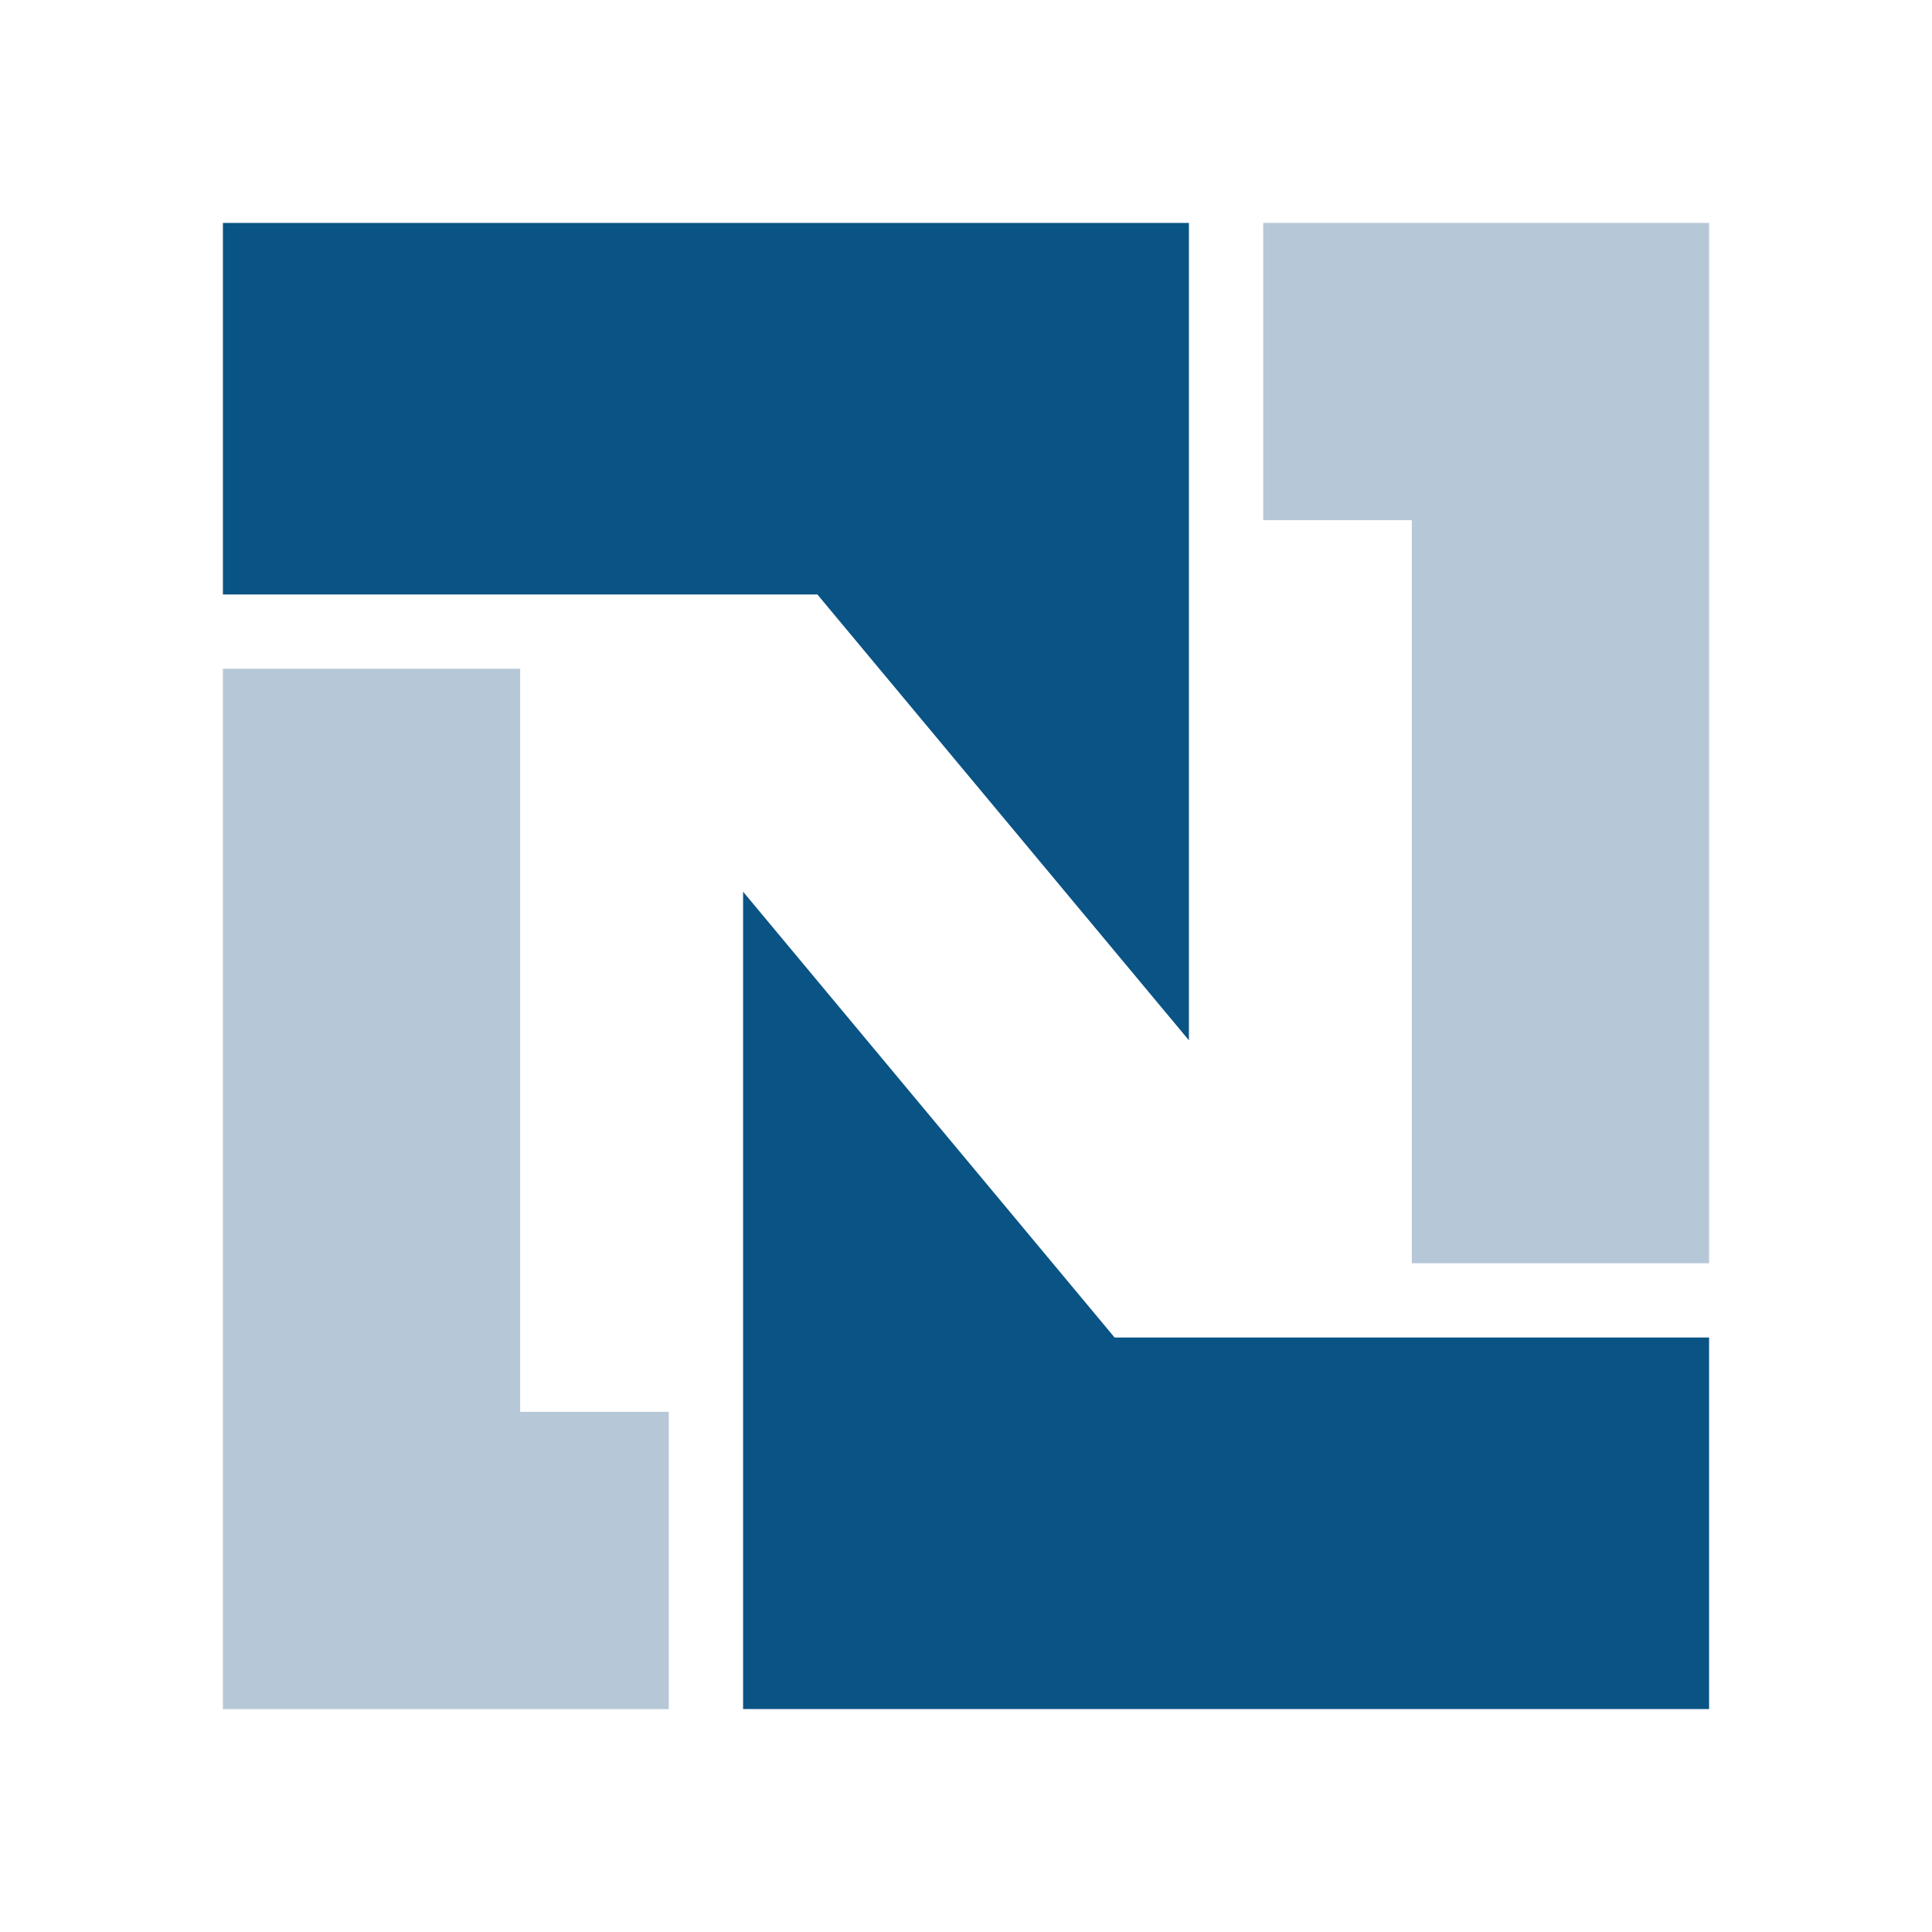
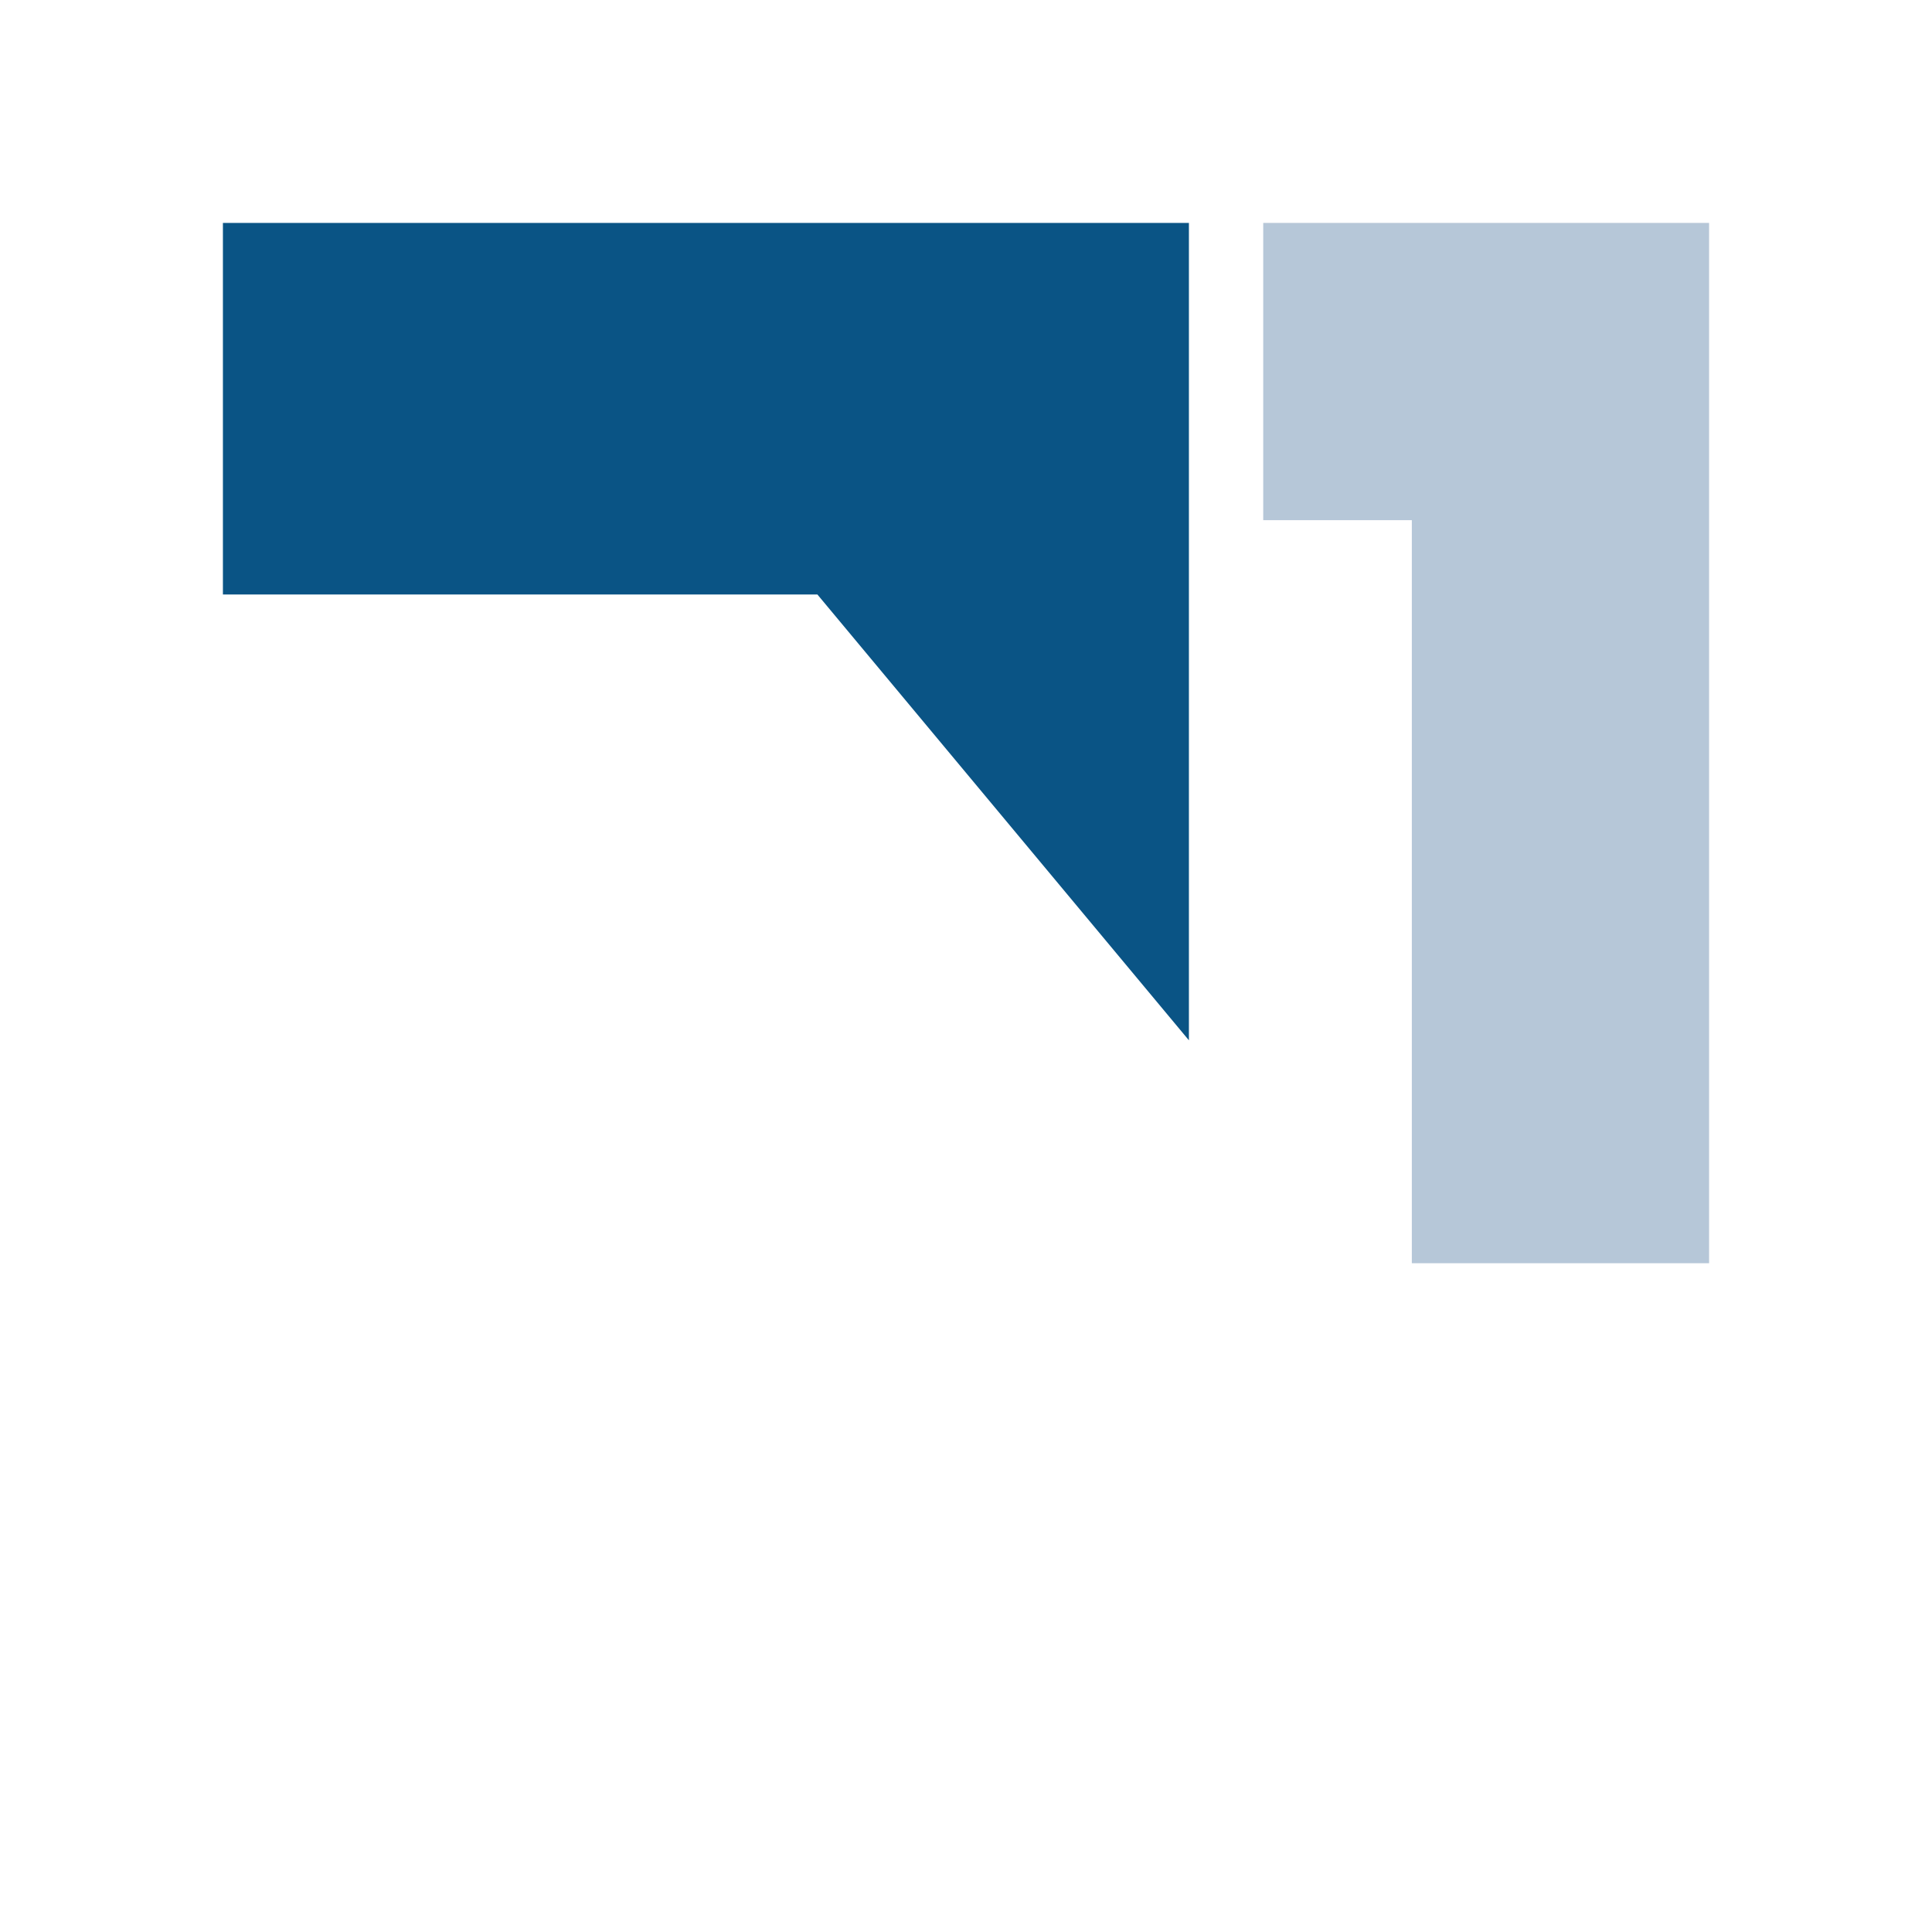
<svg xmlns="http://www.w3.org/2000/svg" id="Layer_1" data-name="Layer 1" viewBox="0 0 50 50">
  <defs>
    <style>.cls-1{fill:#b6c7d8;}.cls-2{fill:#0a5485;}.cls-3{fill:none;}</style>
  </defs>
  <title>netsuite-connectorArtboard 43</title>
  <g id="_Group_" data-name="&lt;Group&gt;">
    <g id="netsuite">
      <polygon id="_Path_" data-name="&lt;Path&gt;" class="cls-1" points="32.692 5.769 32.692 13.462 36.538 13.462 36.538 32.692 44.231 32.692 44.231 5.769 32.692 5.769" />
      <polygon id="_Path_2" data-name="&lt;Path&gt;" class="cls-2" points="20.505 5.769 5.769 5.769 5.769 15.385 21.154 15.385 30.769 26.923 30.769 5.769 20.505 5.769" />
-       <polygon id="_Path_3" data-name="&lt;Path&gt;" class="cls-2" points="29.495 44.231 44.231 44.231 44.231 34.615 28.846 34.615 19.231 23.077 19.231 44.231 29.495 44.231" />
-       <polygon id="_Path_4" data-name="&lt;Path&gt;" class="cls-1" points="17.308 44.231 17.308 36.538 13.462 36.538 13.462 17.308 5.769 17.308 5.769 44.231 17.308 44.231" />
    </g>
    <rect id="_Rectangle_" data-name="&lt;Rectangle&gt;" class="cls-3" width="50" height="50" />
  </g>
</svg>